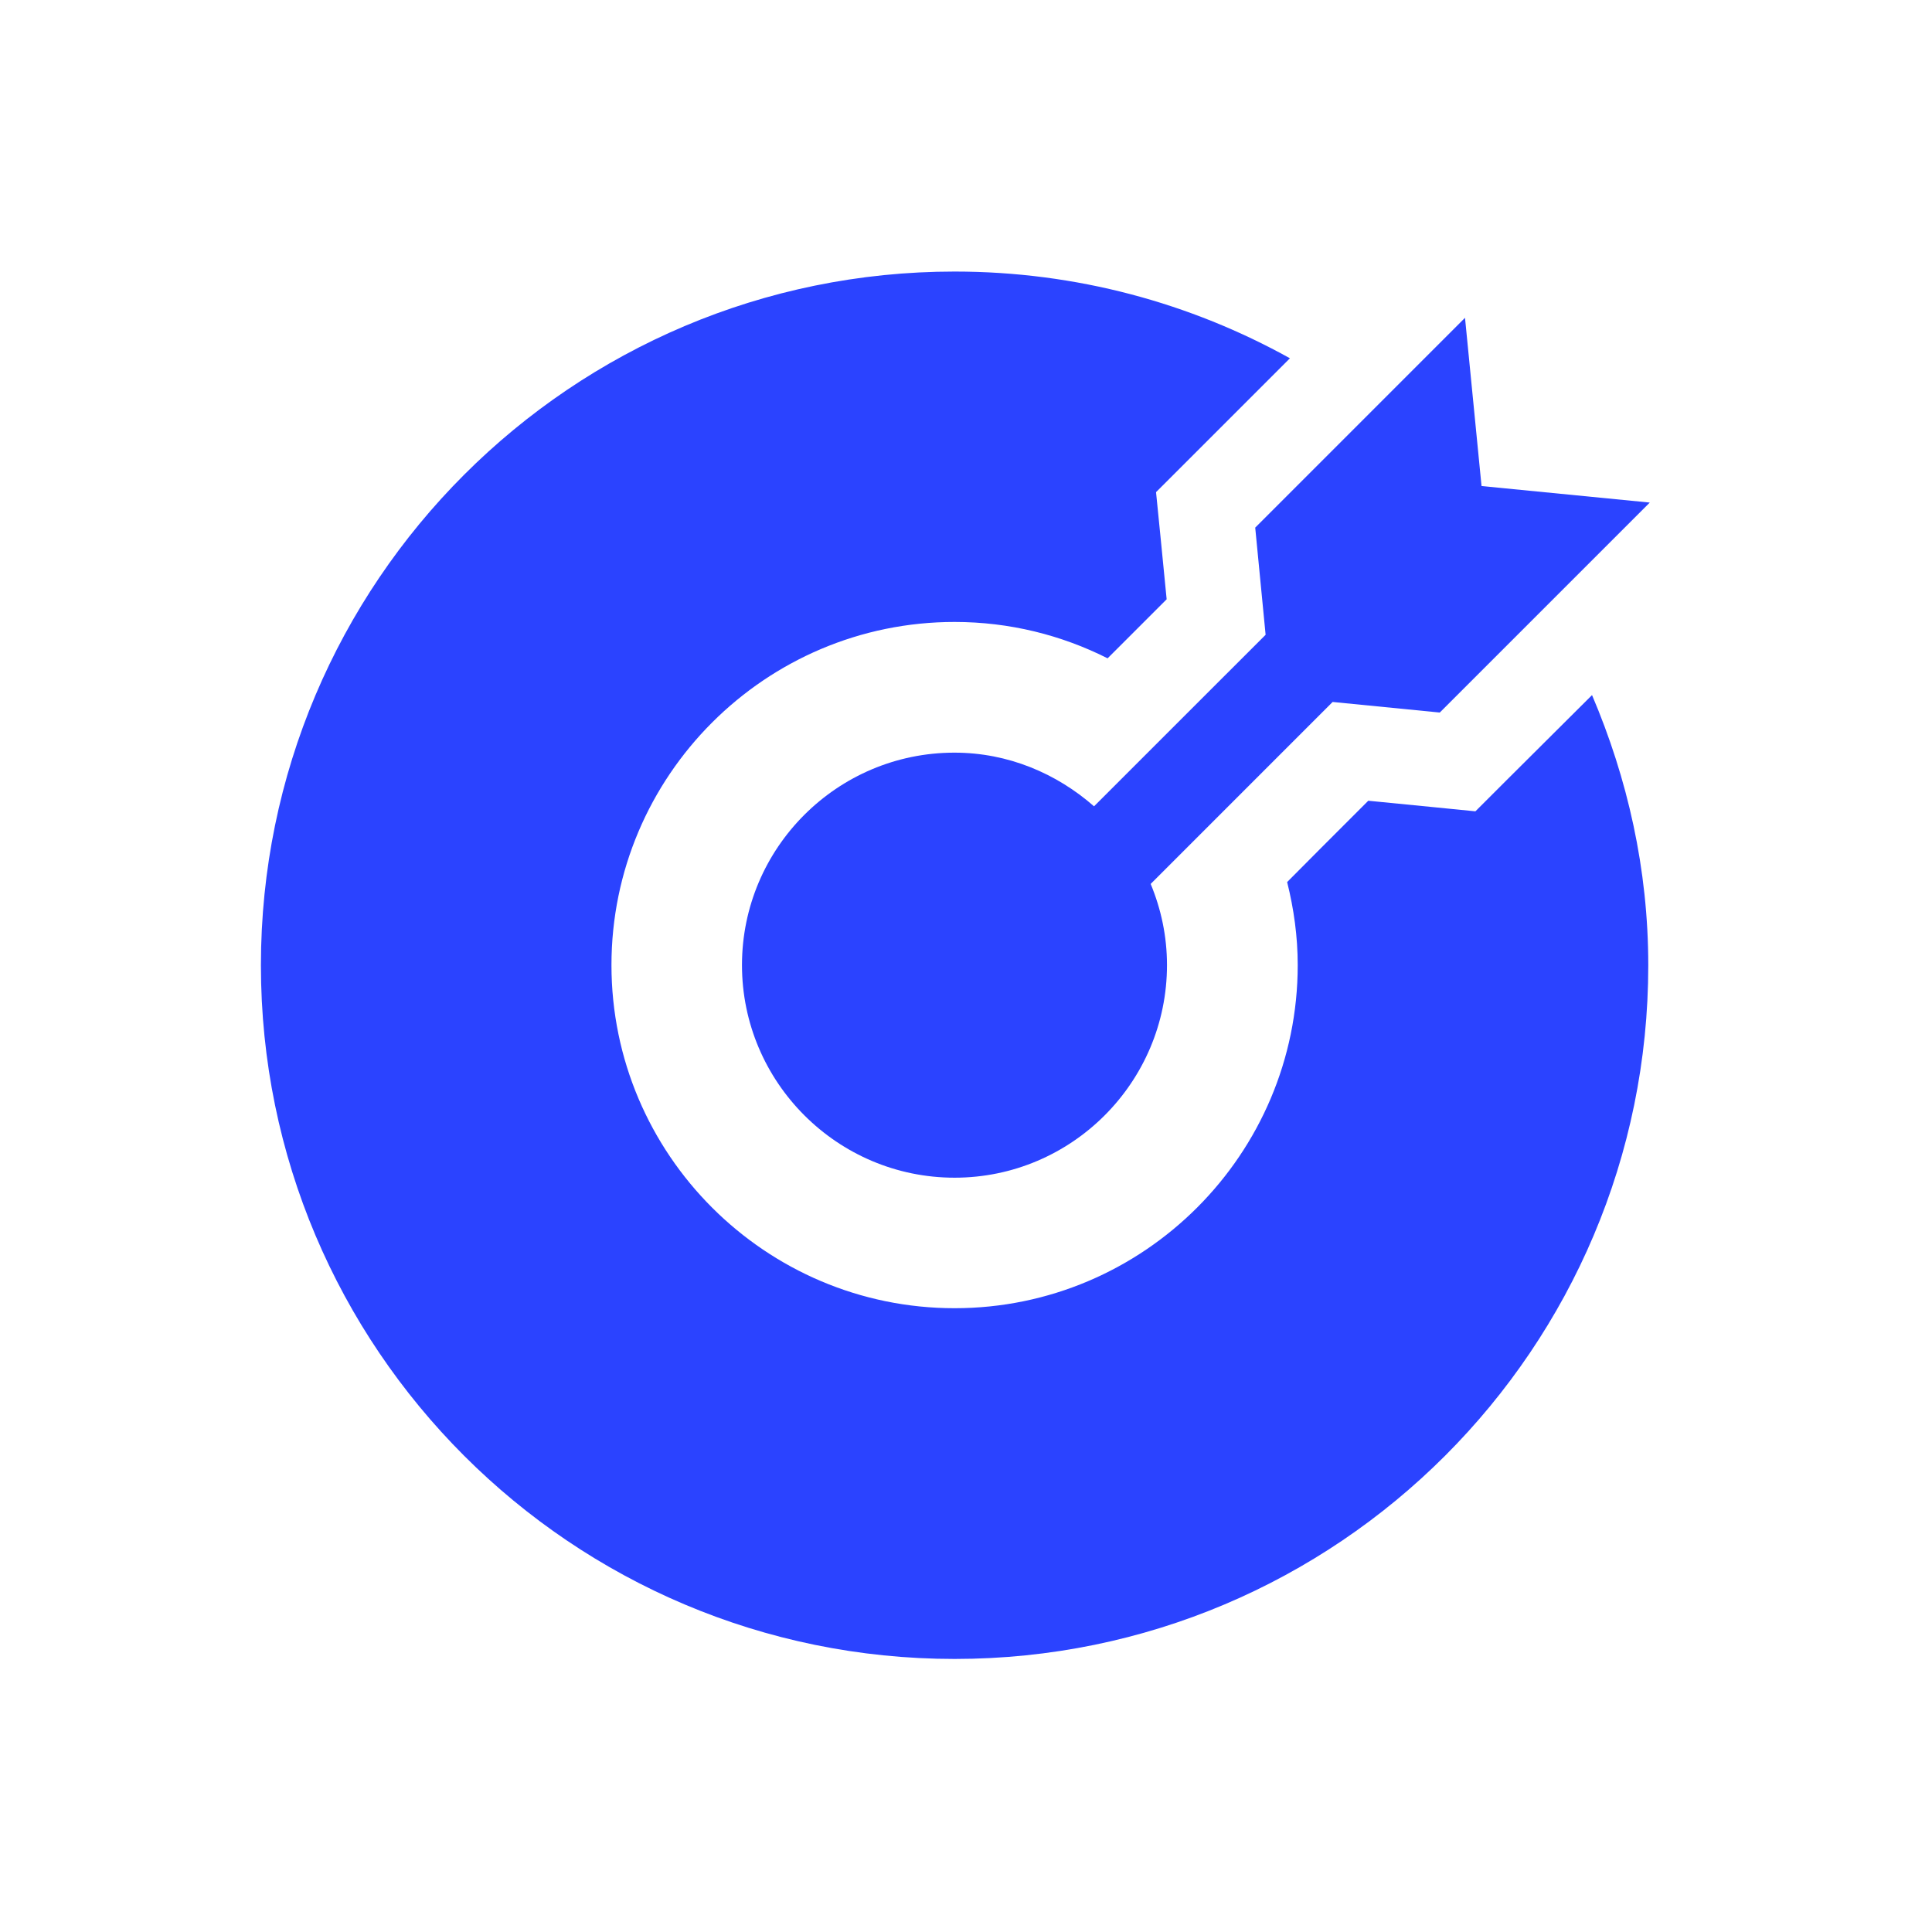
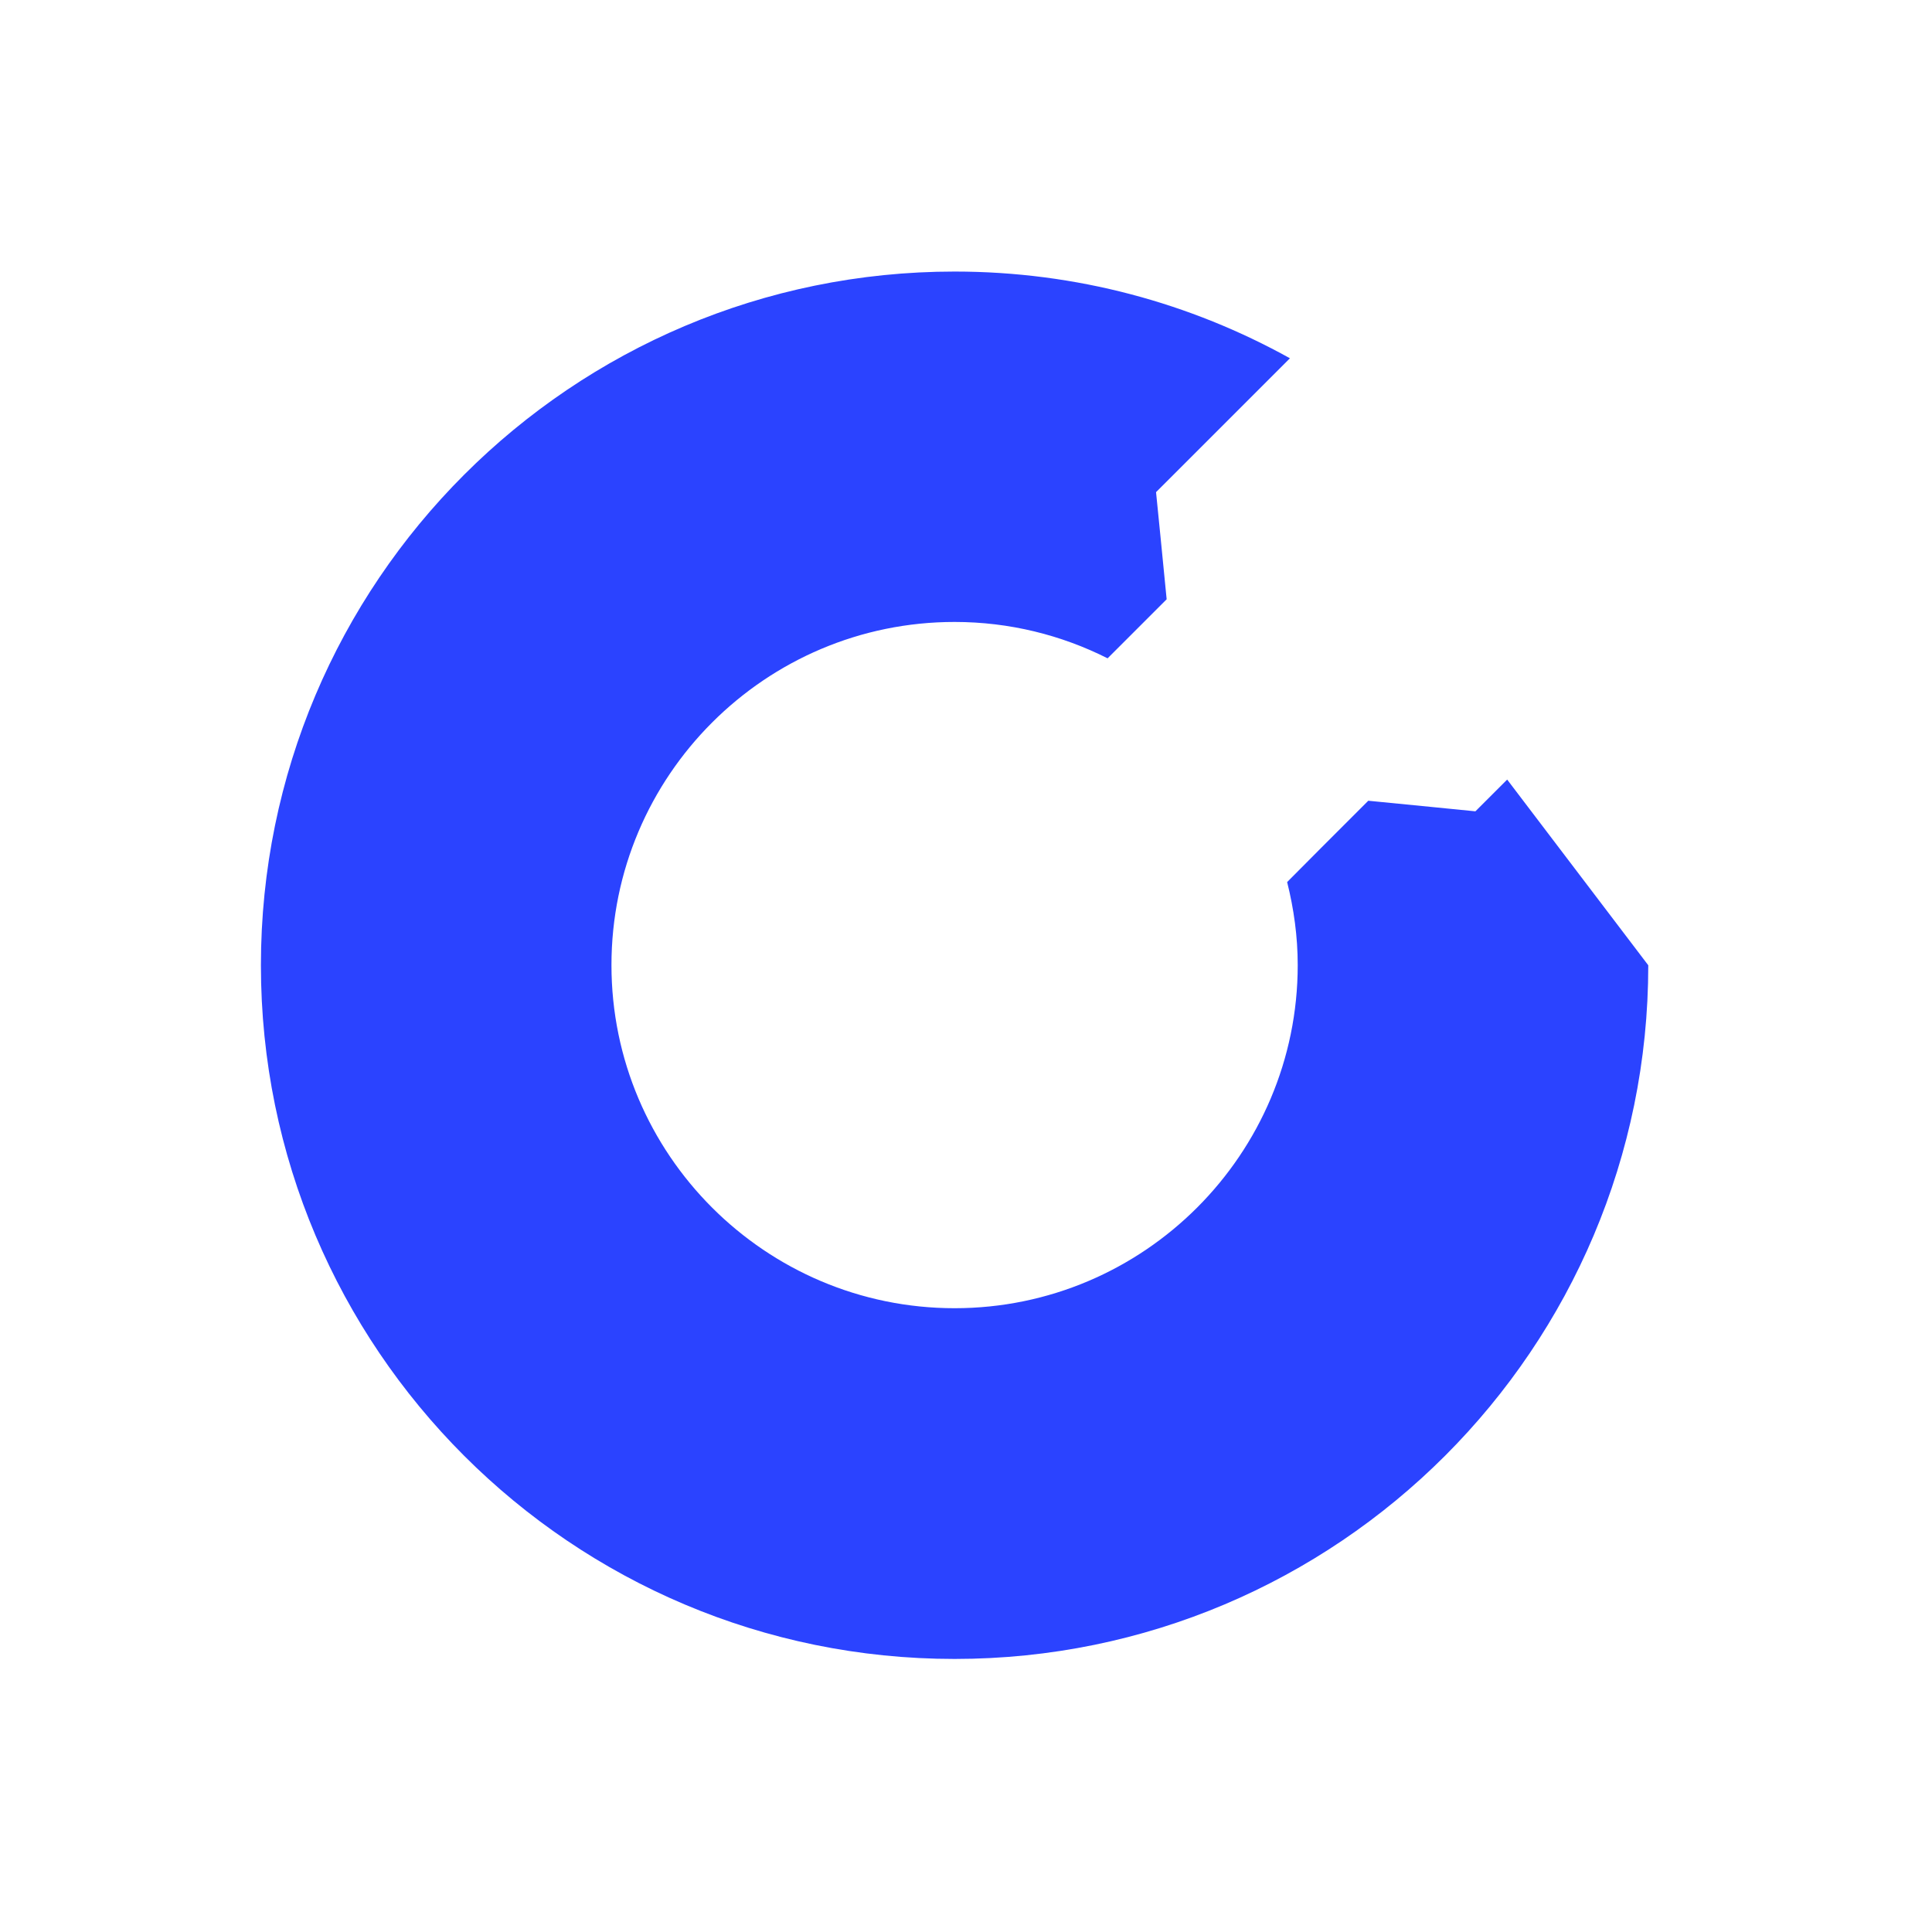
<svg xmlns="http://www.w3.org/2000/svg" width="63" height="63" viewBox="0 0 63 63" fill="none">
-   <path d="M49.147 25.421L48.111 26.456L46.652 26.311L44.618 26.111L43.074 27.655L41.972 28.763C42.19 29.635 42.317 30.537 42.317 31.47C42.317 37.639 37.298 42.659 31.128 42.659C24.958 42.659 19.939 37.639 19.939 31.47C19.939 25.3 24.958 20.281 31.128 20.281C32.92 20.281 34.616 20.71 36.117 21.467L36.499 21.086L38.043 19.542L37.843 17.508L37.697 16.048L38.733 15.013L42.063 11.683C38.824 9.885 35.1 8.855 31.128 8.855C18.637 8.855 8.508 18.985 8.508 31.476C8.508 43.967 18.637 54.096 31.128 54.096C43.619 54.096 53.748 43.967 53.748 31.476C53.748 28.34 53.07 25.379 51.914 22.666L49.147 25.421Z" fill="#2B43FF" />
-   <path d="M41.27 20.699L38.69 23.278L35.675 26.293C34.452 25.221 32.872 24.543 31.122 24.543C27.301 24.543 24.195 27.649 24.195 31.47C24.195 35.29 27.307 38.403 31.128 38.403C34.948 38.403 38.054 35.29 38.054 31.47C38.054 30.531 37.861 29.641 37.522 28.824L43.455 22.89L46.949 23.235L53.797 16.388L48.311 15.849L47.772 10.363L40.931 17.205L41.27 20.699Z" fill="#2B43FF" />
+   <path d="M49.147 25.421L48.111 26.456L46.652 26.311L44.618 26.111L43.074 27.655L41.972 28.763C42.19 29.635 42.317 30.537 42.317 31.47C42.317 37.639 37.298 42.659 31.128 42.659C24.958 42.659 19.939 37.639 19.939 31.47C19.939 25.3 24.958 20.281 31.128 20.281C32.92 20.281 34.616 20.71 36.117 21.467L36.499 21.086L38.043 19.542L37.843 17.508L37.697 16.048L38.733 15.013L42.063 11.683C38.824 9.885 35.1 8.855 31.128 8.855C18.637 8.855 8.508 18.985 8.508 31.476C8.508 43.967 18.637 54.096 31.128 54.096C43.619 54.096 53.748 43.967 53.748 31.476L49.147 25.421Z" fill="#2B43FF" />
</svg>